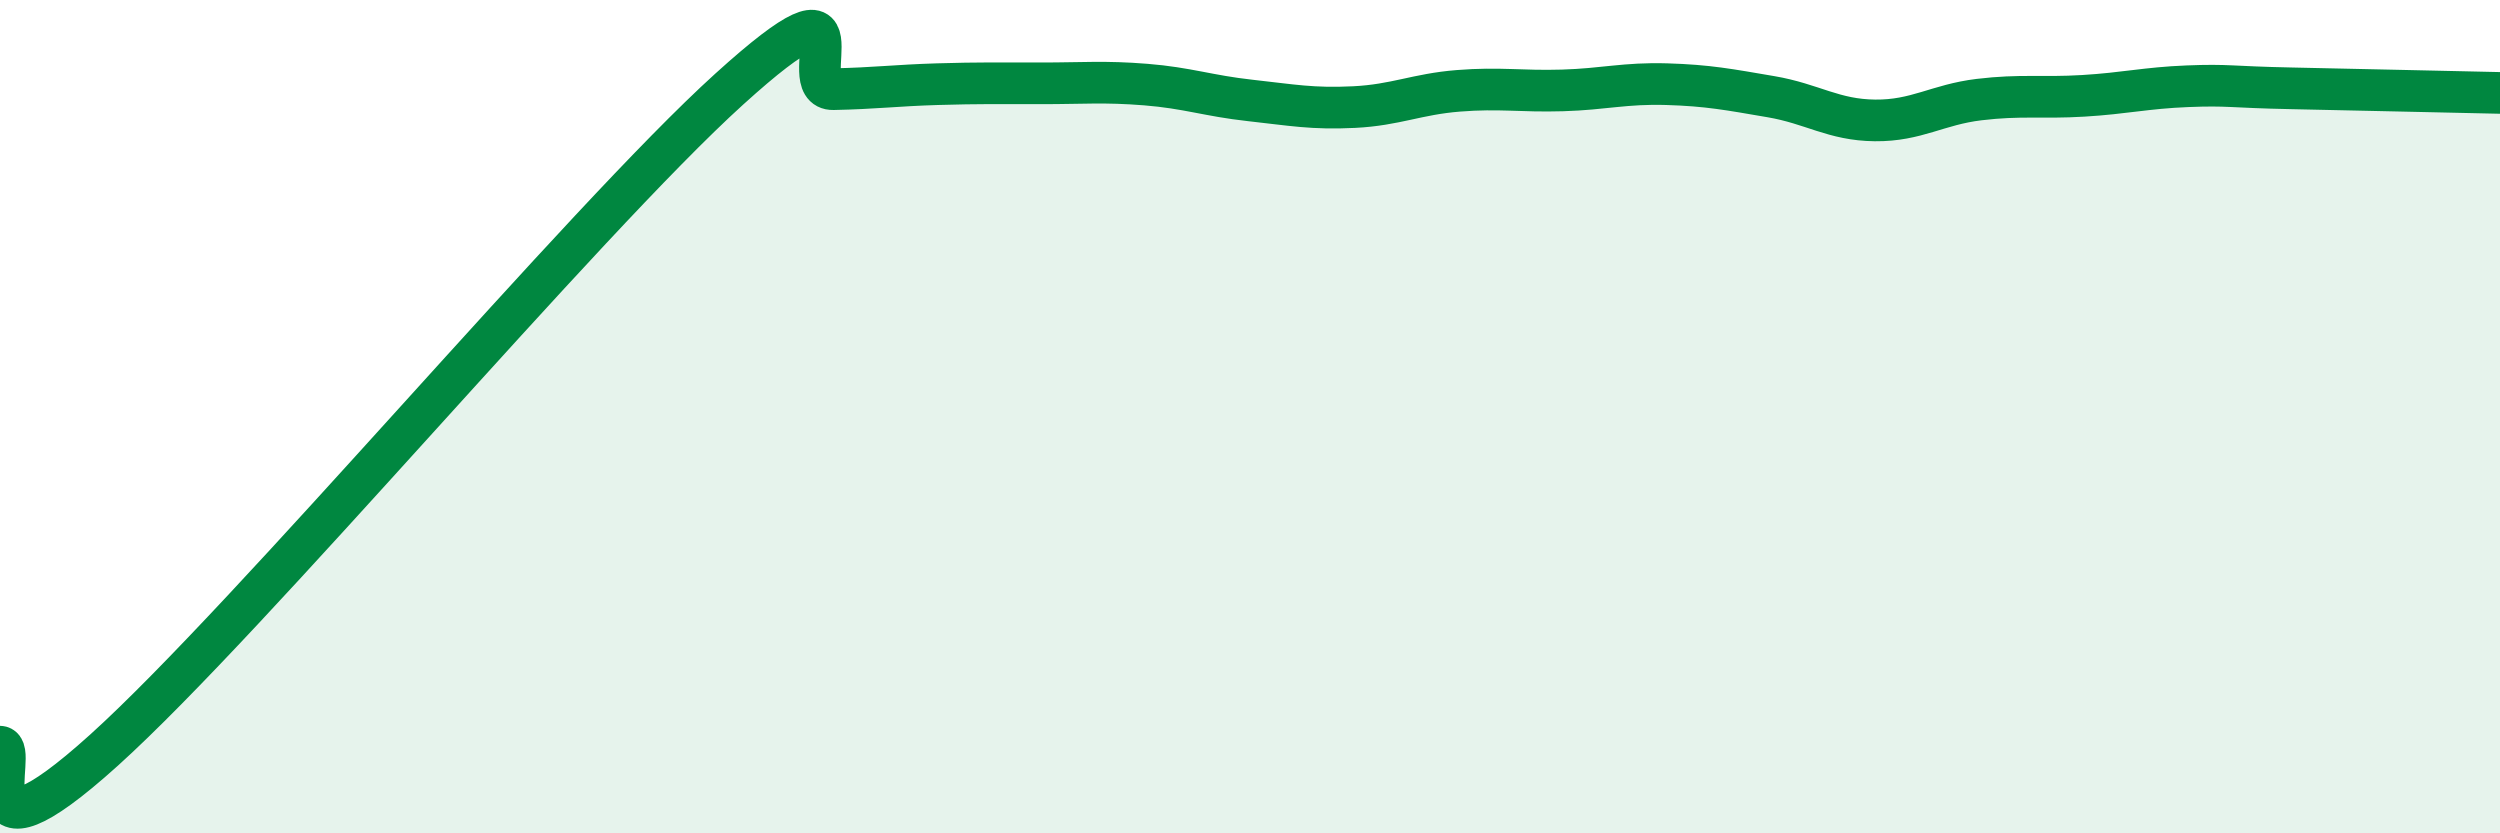
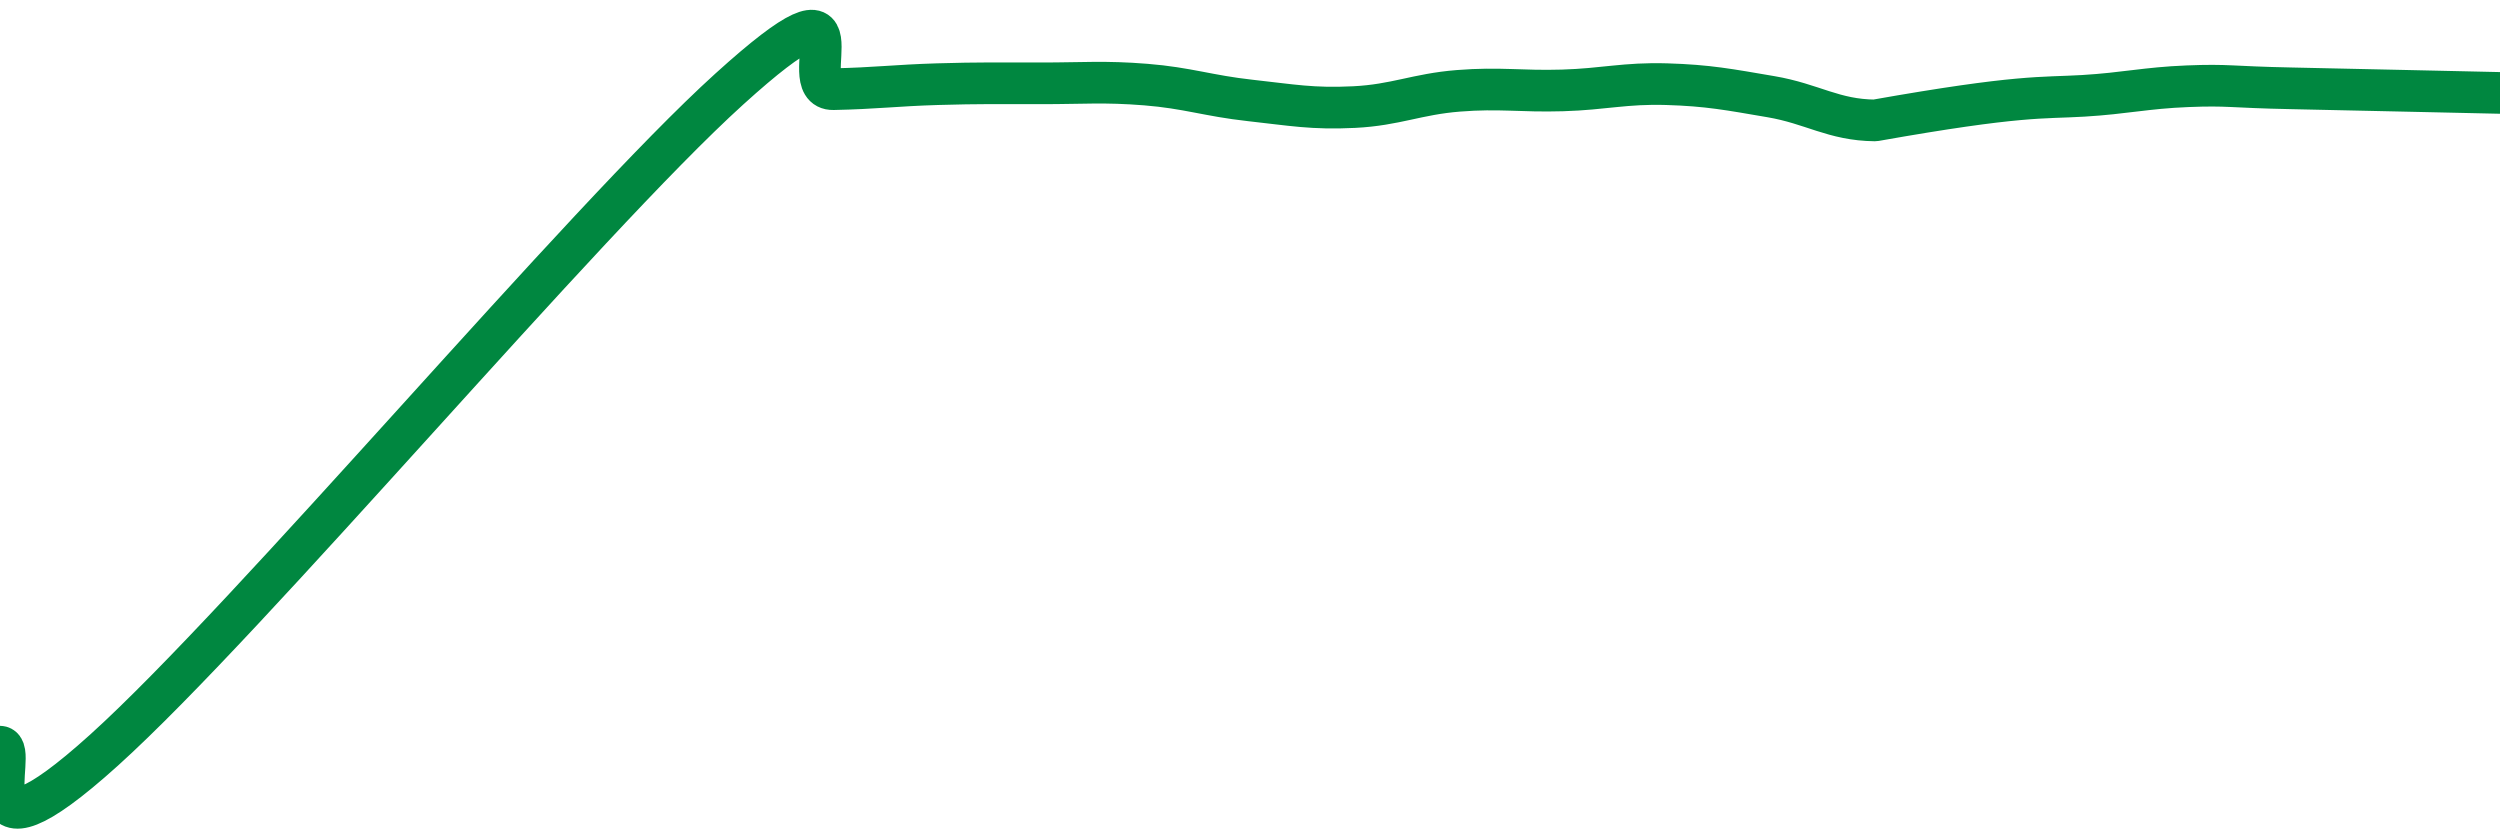
<svg xmlns="http://www.w3.org/2000/svg" width="60" height="20" viewBox="0 0 60 20">
-   <path d="M 0,17.92 C 0.5,17.94 -1,21.16 2.5,18 C 6,14.84 14,5.31 17.5,2.14 C 21,-1.03 19,2.16 20,2.14 C 21,2.12 21.5,2.05 22.5,2.02 C 23.5,1.99 24,2 25,2 C 26,2 26.5,1.95 27.5,2.03 C 28.5,2.11 29,2.3 30,2.41 C 31,2.52 31.5,2.62 32.5,2.57 C 33.5,2.52 34,2.26 35,2.18 C 36,2.1 36.5,2.2 37.5,2.17 C 38.5,2.14 39,1.99 40,2.02 C 41,2.05 41.5,2.15 42.5,2.32 C 43.5,2.49 44,2.88 45,2.89 C 46,2.9 46.5,2.51 47.5,2.39 C 48.5,2.27 49,2.36 50,2.3 C 51,2.24 51.5,2.11 52.5,2.07 C 53.5,2.03 53.5,2.09 55,2.12 C 56.5,2.15 59,2.21 60,2.23L60 20L0 20Z" fill="#008740" opacity="0.1" stroke-linecap="round" stroke-linejoin="round" />
-   <path d="M 0,17.92 C 0.5,17.94 -1,21.16 2.5,18 C 6,14.84 14,5.31 17.5,2.14 C 21,-1.03 19,2.16 20,2.14 C 21,2.12 21.5,2.05 22.5,2.02 C 23.5,1.99 24,2 25,2 C 26,2 26.5,1.95 27.5,2.03 C 28.5,2.11 29,2.3 30,2.41 C 31,2.52 31.5,2.62 32.5,2.57 C 33.5,2.52 34,2.26 35,2.18 C 36,2.1 36.5,2.2 37.5,2.17 C 38.5,2.14 39,1.99 40,2.02 C 41,2.05 41.5,2.15 42.5,2.32 C 43.5,2.49 44,2.88 45,2.89 C 46,2.9 46.5,2.51 47.5,2.39 C 48.5,2.27 49,2.36 50,2.3 C 51,2.24 51.5,2.11 52.5,2.07 C 53.5,2.03 53.5,2.09 55,2.12 C 56.5,2.15 59,2.21 60,2.23" stroke="#008740" stroke-width="1" fill="none" stroke-linecap="round" stroke-linejoin="round" />
+   <path d="M 0,17.92 C 0.5,17.94 -1,21.16 2.5,18 C 6,14.84 14,5.31 17.5,2.14 C 21,-1.03 19,2.16 20,2.14 C 21,2.12 21.5,2.05 22.5,2.02 C 23.5,1.99 24,2 25,2 C 26,2 26.5,1.95 27.5,2.03 C 28.5,2.11 29,2.3 30,2.41 C 31,2.52 31.5,2.62 32.5,2.57 C 33.5,2.52 34,2.26 35,2.18 C 36,2.1 36.5,2.2 37.5,2.17 C 38.5,2.14 39,1.99 40,2.02 C 41,2.05 41.5,2.15 42.5,2.32 C 43.5,2.49 44,2.88 45,2.89 C 48.5,2.27 49,2.36 50,2.3 C 51,2.24 51.5,2.11 52.5,2.07 C 53.5,2.03 53.5,2.09 55,2.12 C 56.5,2.15 59,2.21 60,2.23" stroke="#008740" stroke-width="1" fill="none" stroke-linecap="round" stroke-linejoin="round" />
</svg>